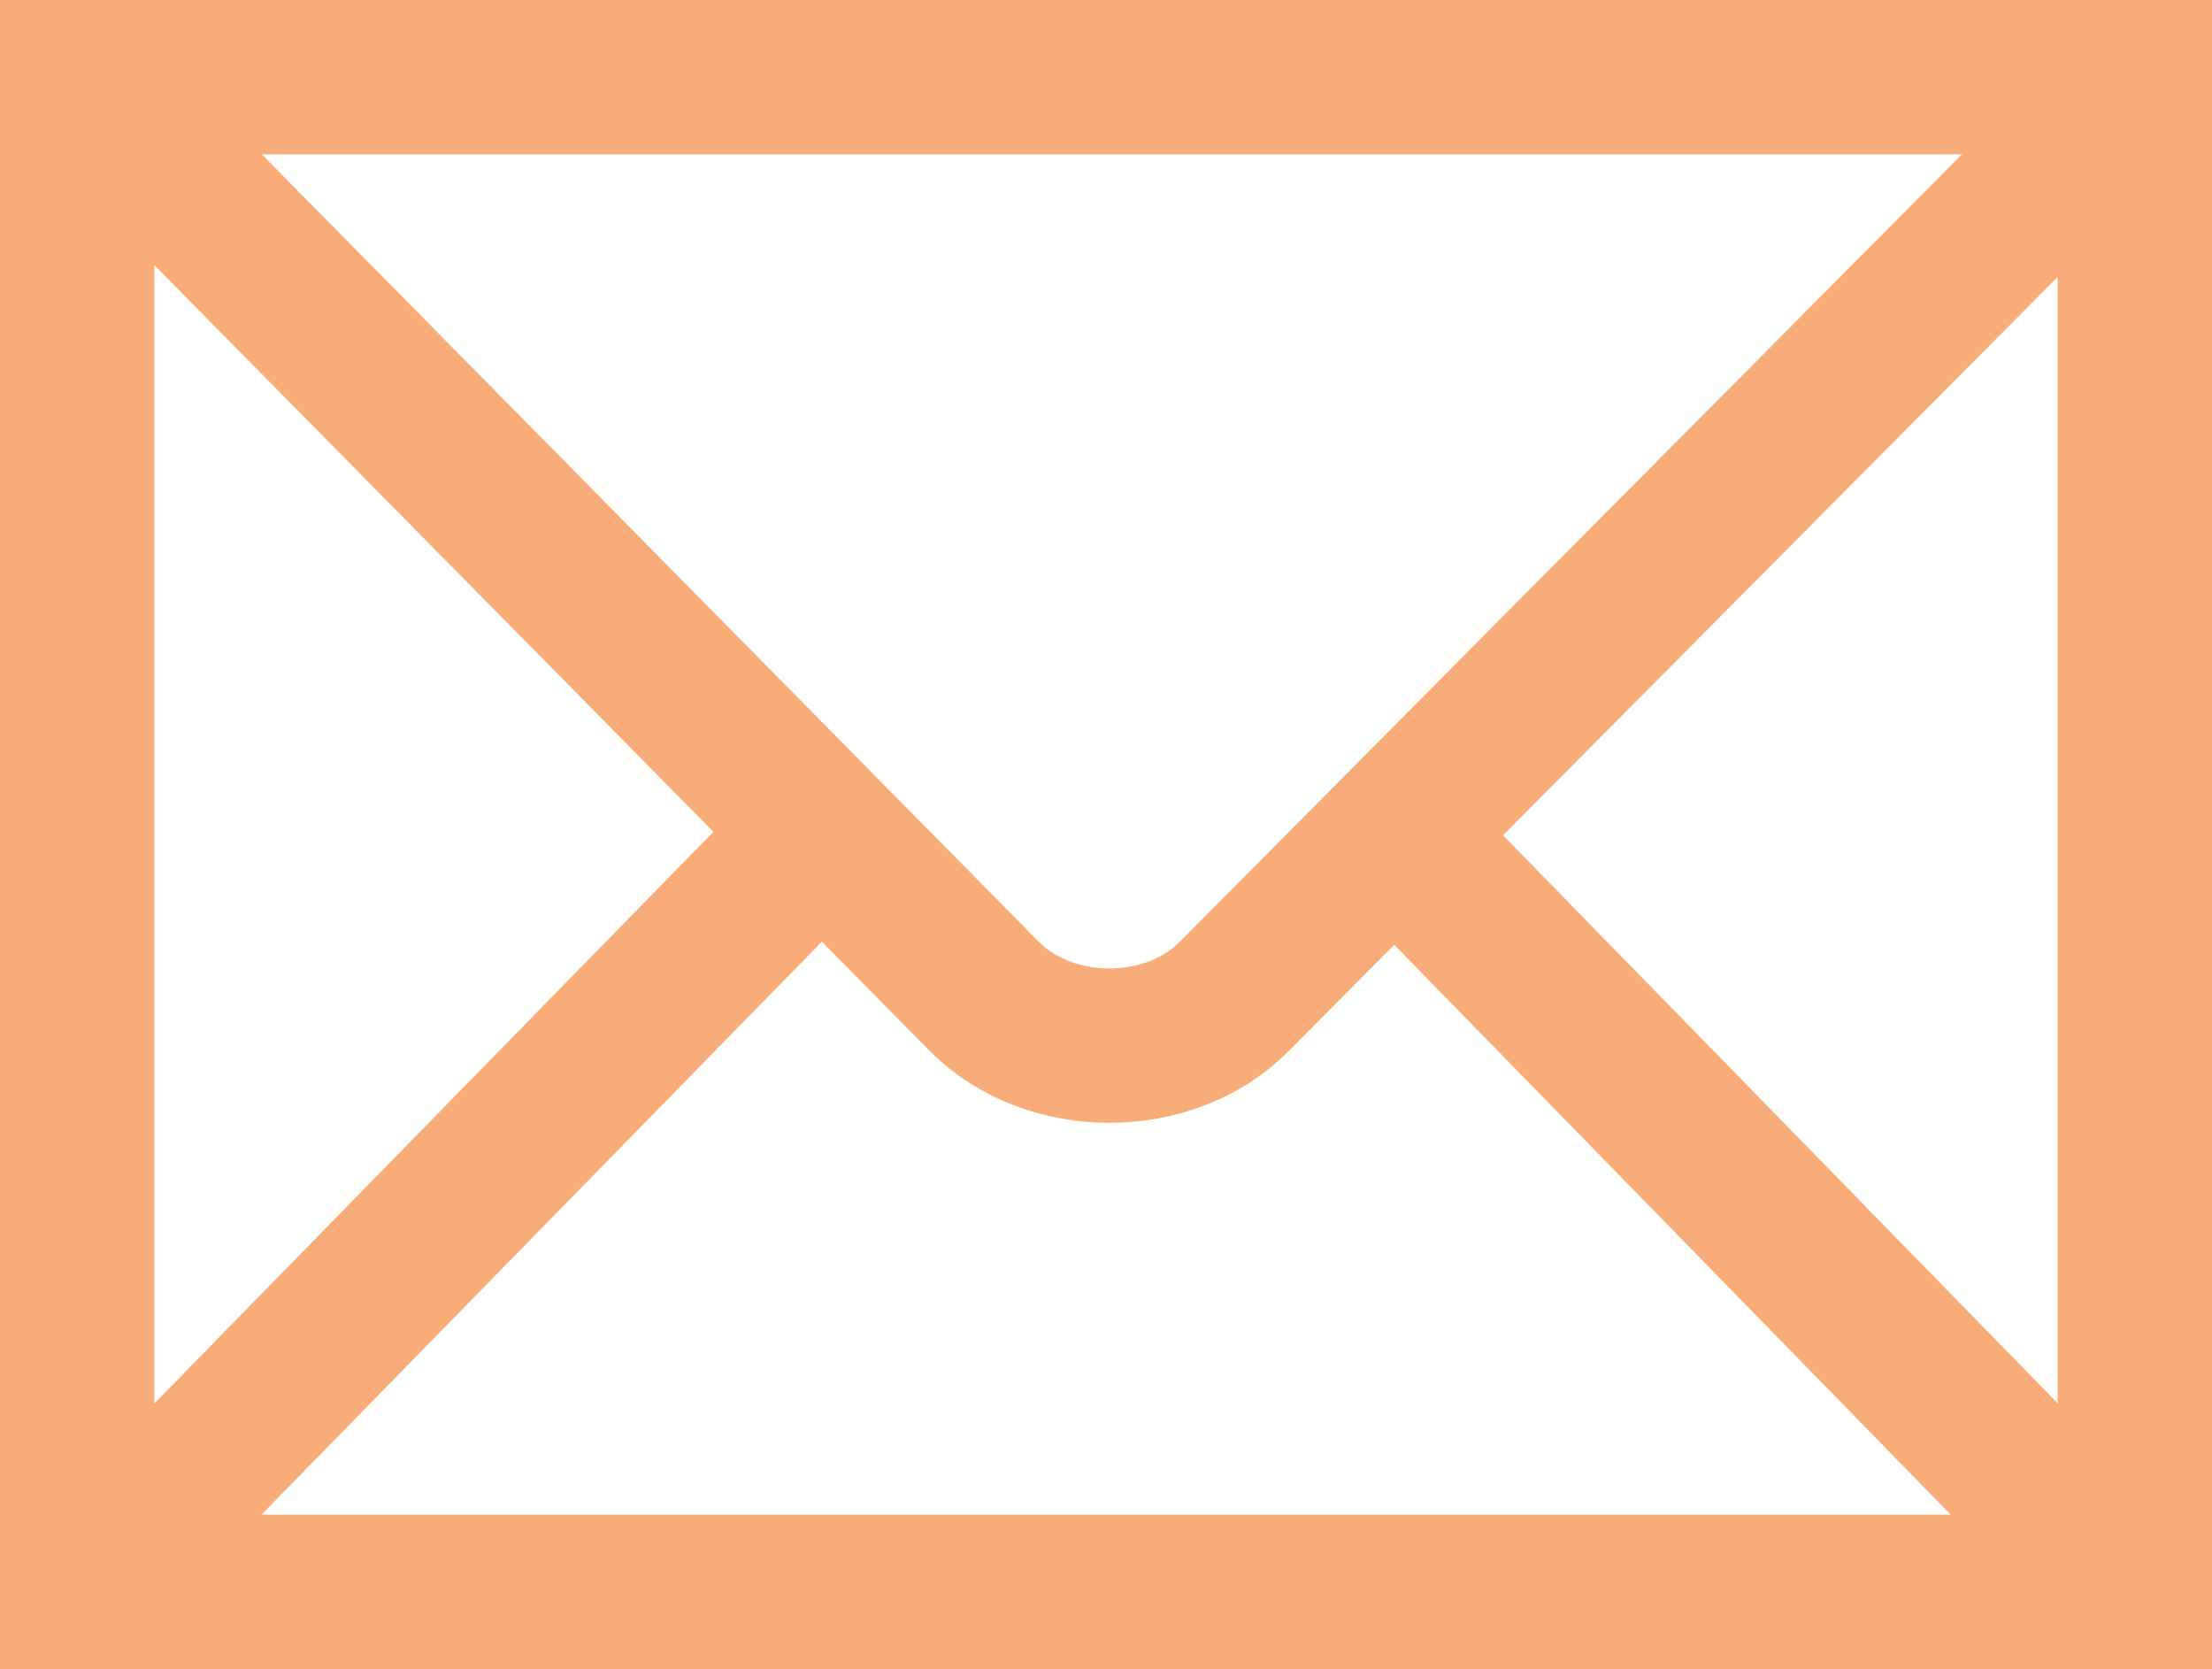
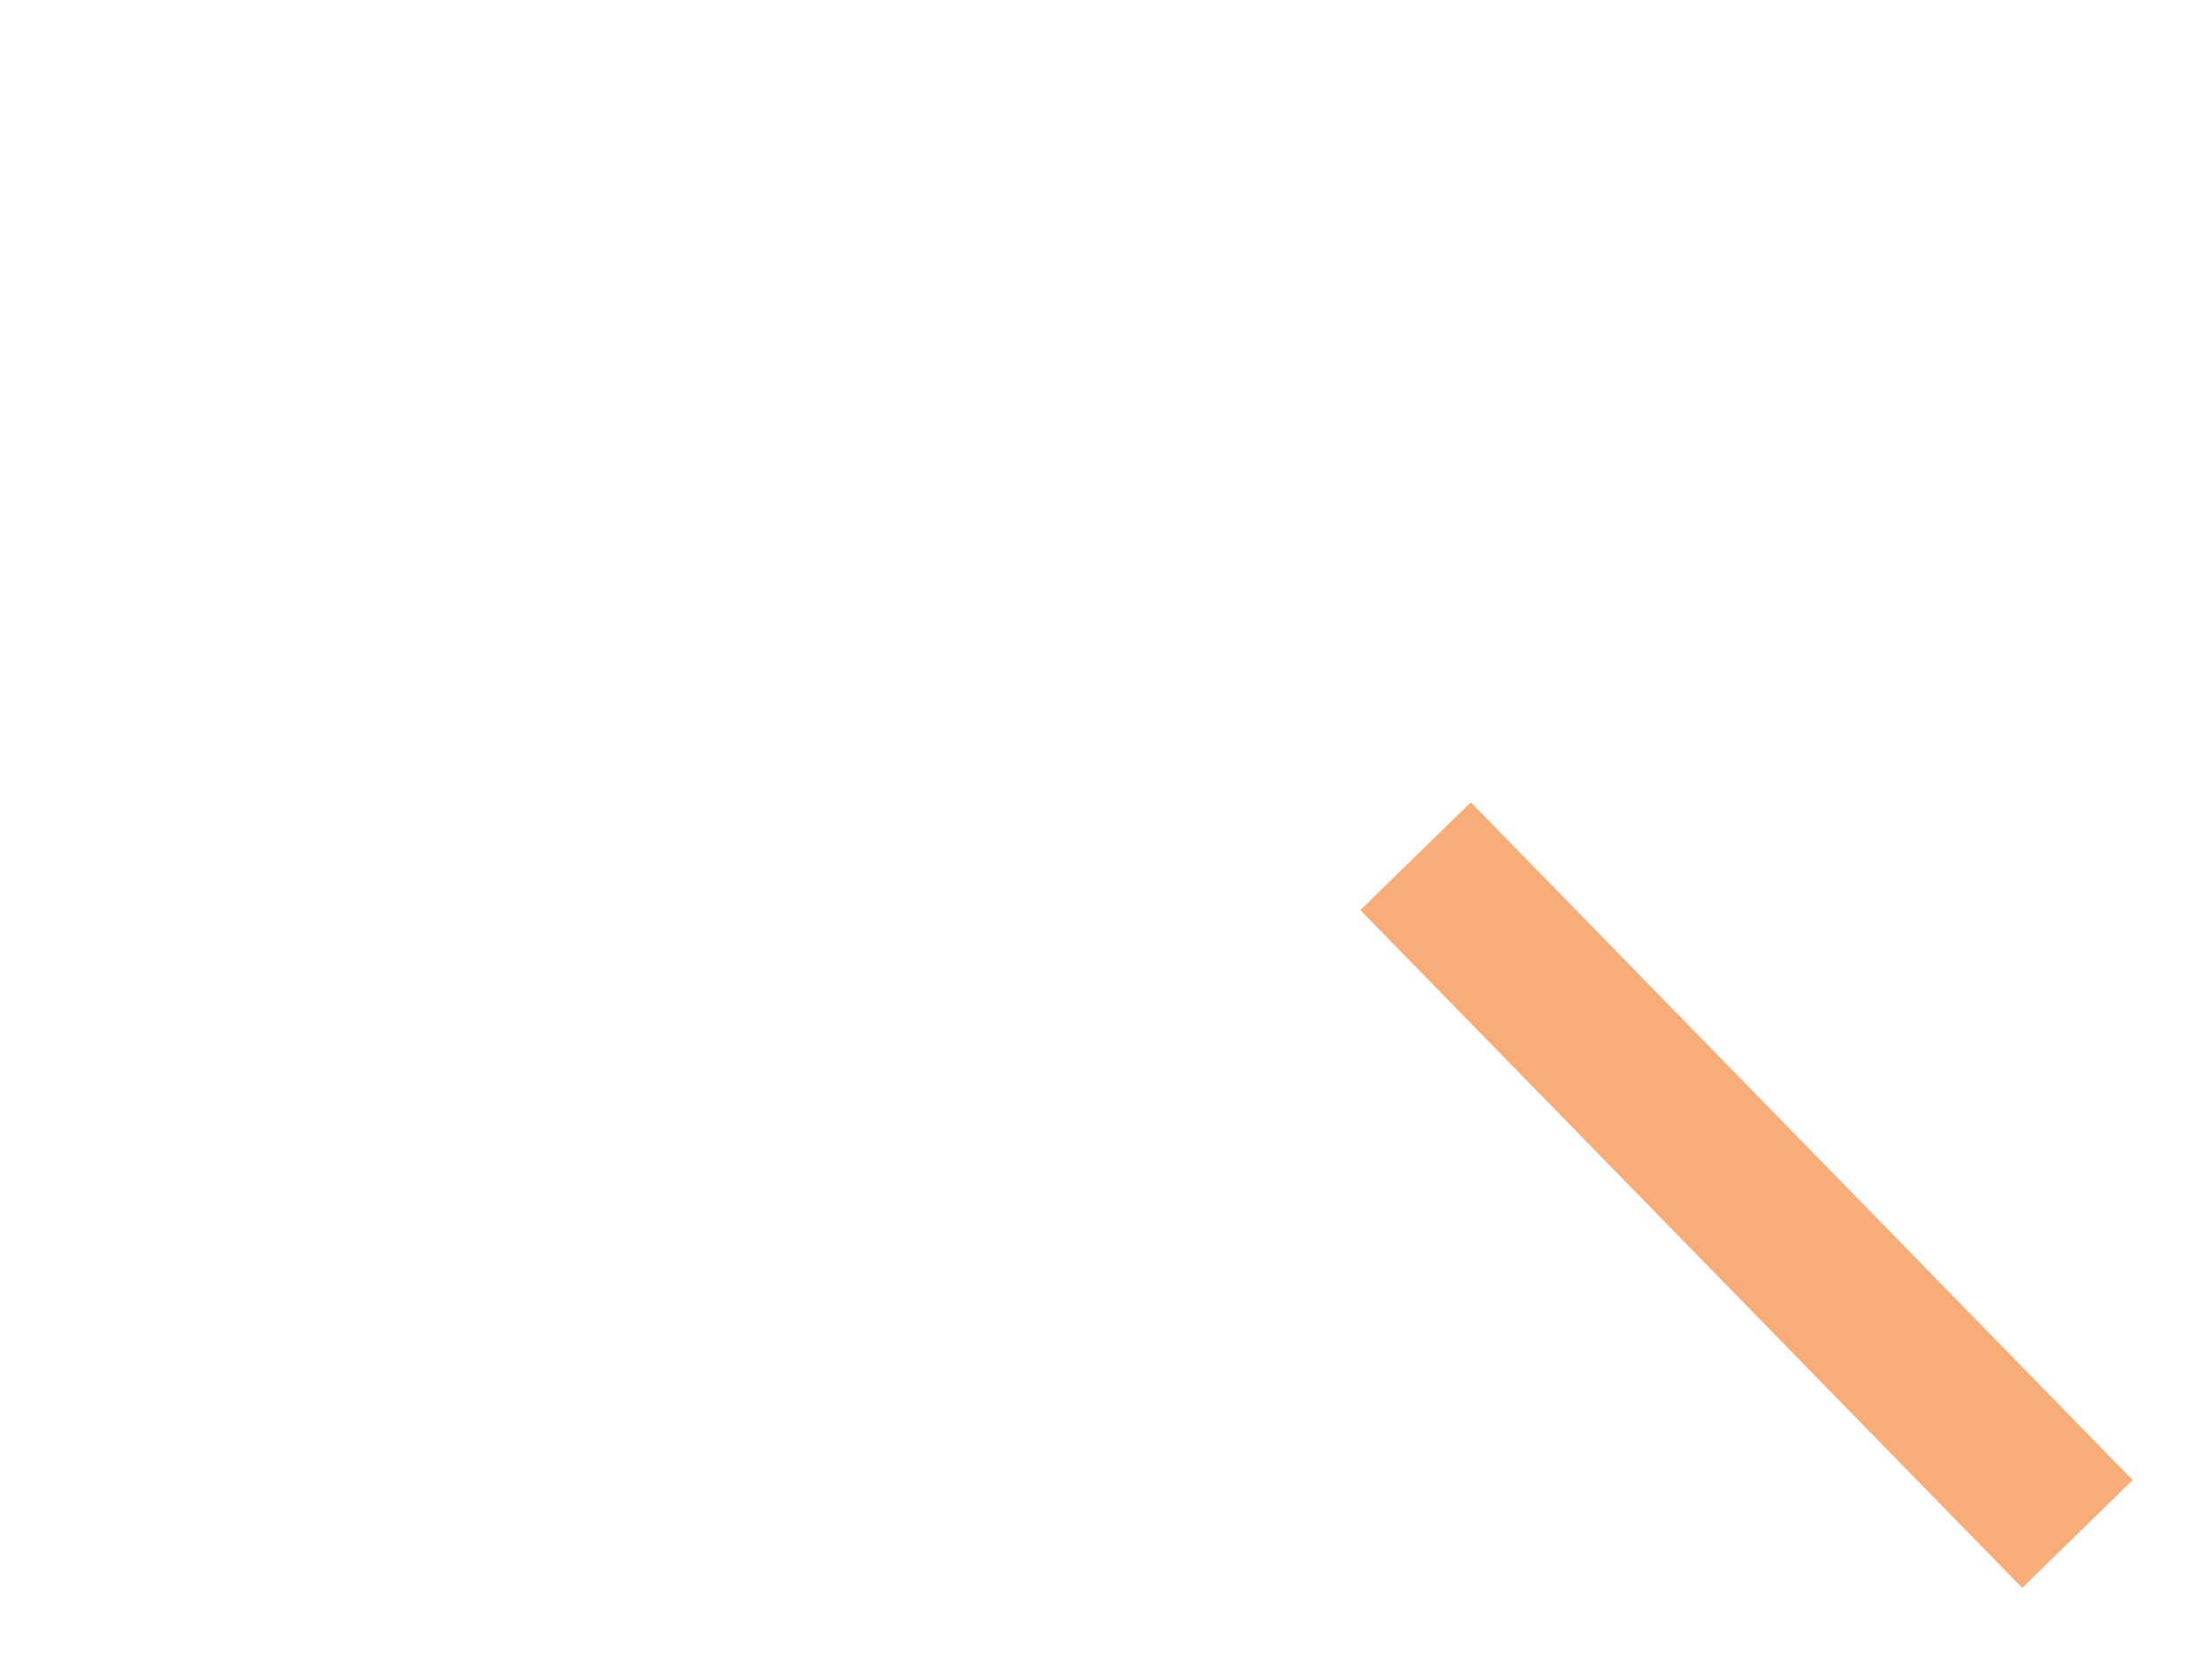
<svg xmlns="http://www.w3.org/2000/svg" viewBox="0 0 439.371 331.469" height="331.469" id="svg2439" version="1.0" width="439.371">
  <defs id="defs2441">
    <marker id="ArrowEnd" markerHeight="3" markerUnits="strokeWidth" markerWidth="4" orient="auto" refX="0" refY="5" viewBox="0 0 10 10">
      <path d="M 0,0 L 10,5 L 0,10 L 0,0 z" id="path2444" fill="#f8ac78" opacity="1" original-fill="#000000" />
    </marker>
    <marker id="ArrowStart" markerHeight="3" markerUnits="strokeWidth" markerWidth="4" orient="auto" refX="10" refY="5" viewBox="0 0 10 10">
-       <path d="M 10,0 L 0,5 L 10,10 L 10,0 z" id="path2447" fill="#f8ac78" opacity="1" original-fill="#000000" />
-     </marker>
+       </marker>
  </defs>
  <g id="g2449" transform="translate(-145.331,-145.331)">
-     <path d="M 569.374,461.472 L 569.374,160.658 L 160.658,160.658 L 160.658,461.472 L 569.374,461.472 z" id="path2451" stroke="#f8ac78" stroke-width="30.655px" stroke-linecap="butt" original-stroke="#000000" fill="none" />
-     <path id="path2453" stroke="#f8ac78" stroke-width="30.655px" stroke-linecap="butt" original-stroke="#000000" fill="none" />
-     <path d="M 164.46,164.49 L 340.78,343.158 C 353.849,356.328 377.63,356.172 390.423,343.278 L 566.622,165.928" id="path2455" stroke="#f8ac78" stroke-width="30.655px" stroke-linecap="butt" original-stroke="#000000" fill="none" />
-     <path d="M 170.515,451.566 L 305.61,313.46" id="path2457" stroke="#f8ac78" stroke-width="30.655px" stroke-linecap="butt" original-stroke="#000000" fill="none" />
    <path d="M 557.968,449.974 L 426.515,315.375" id="path2459" stroke="#f8ac78" stroke-width="30.655px" stroke-linecap="butt" original-stroke="#000000" fill="none" />
  </g>
</svg>